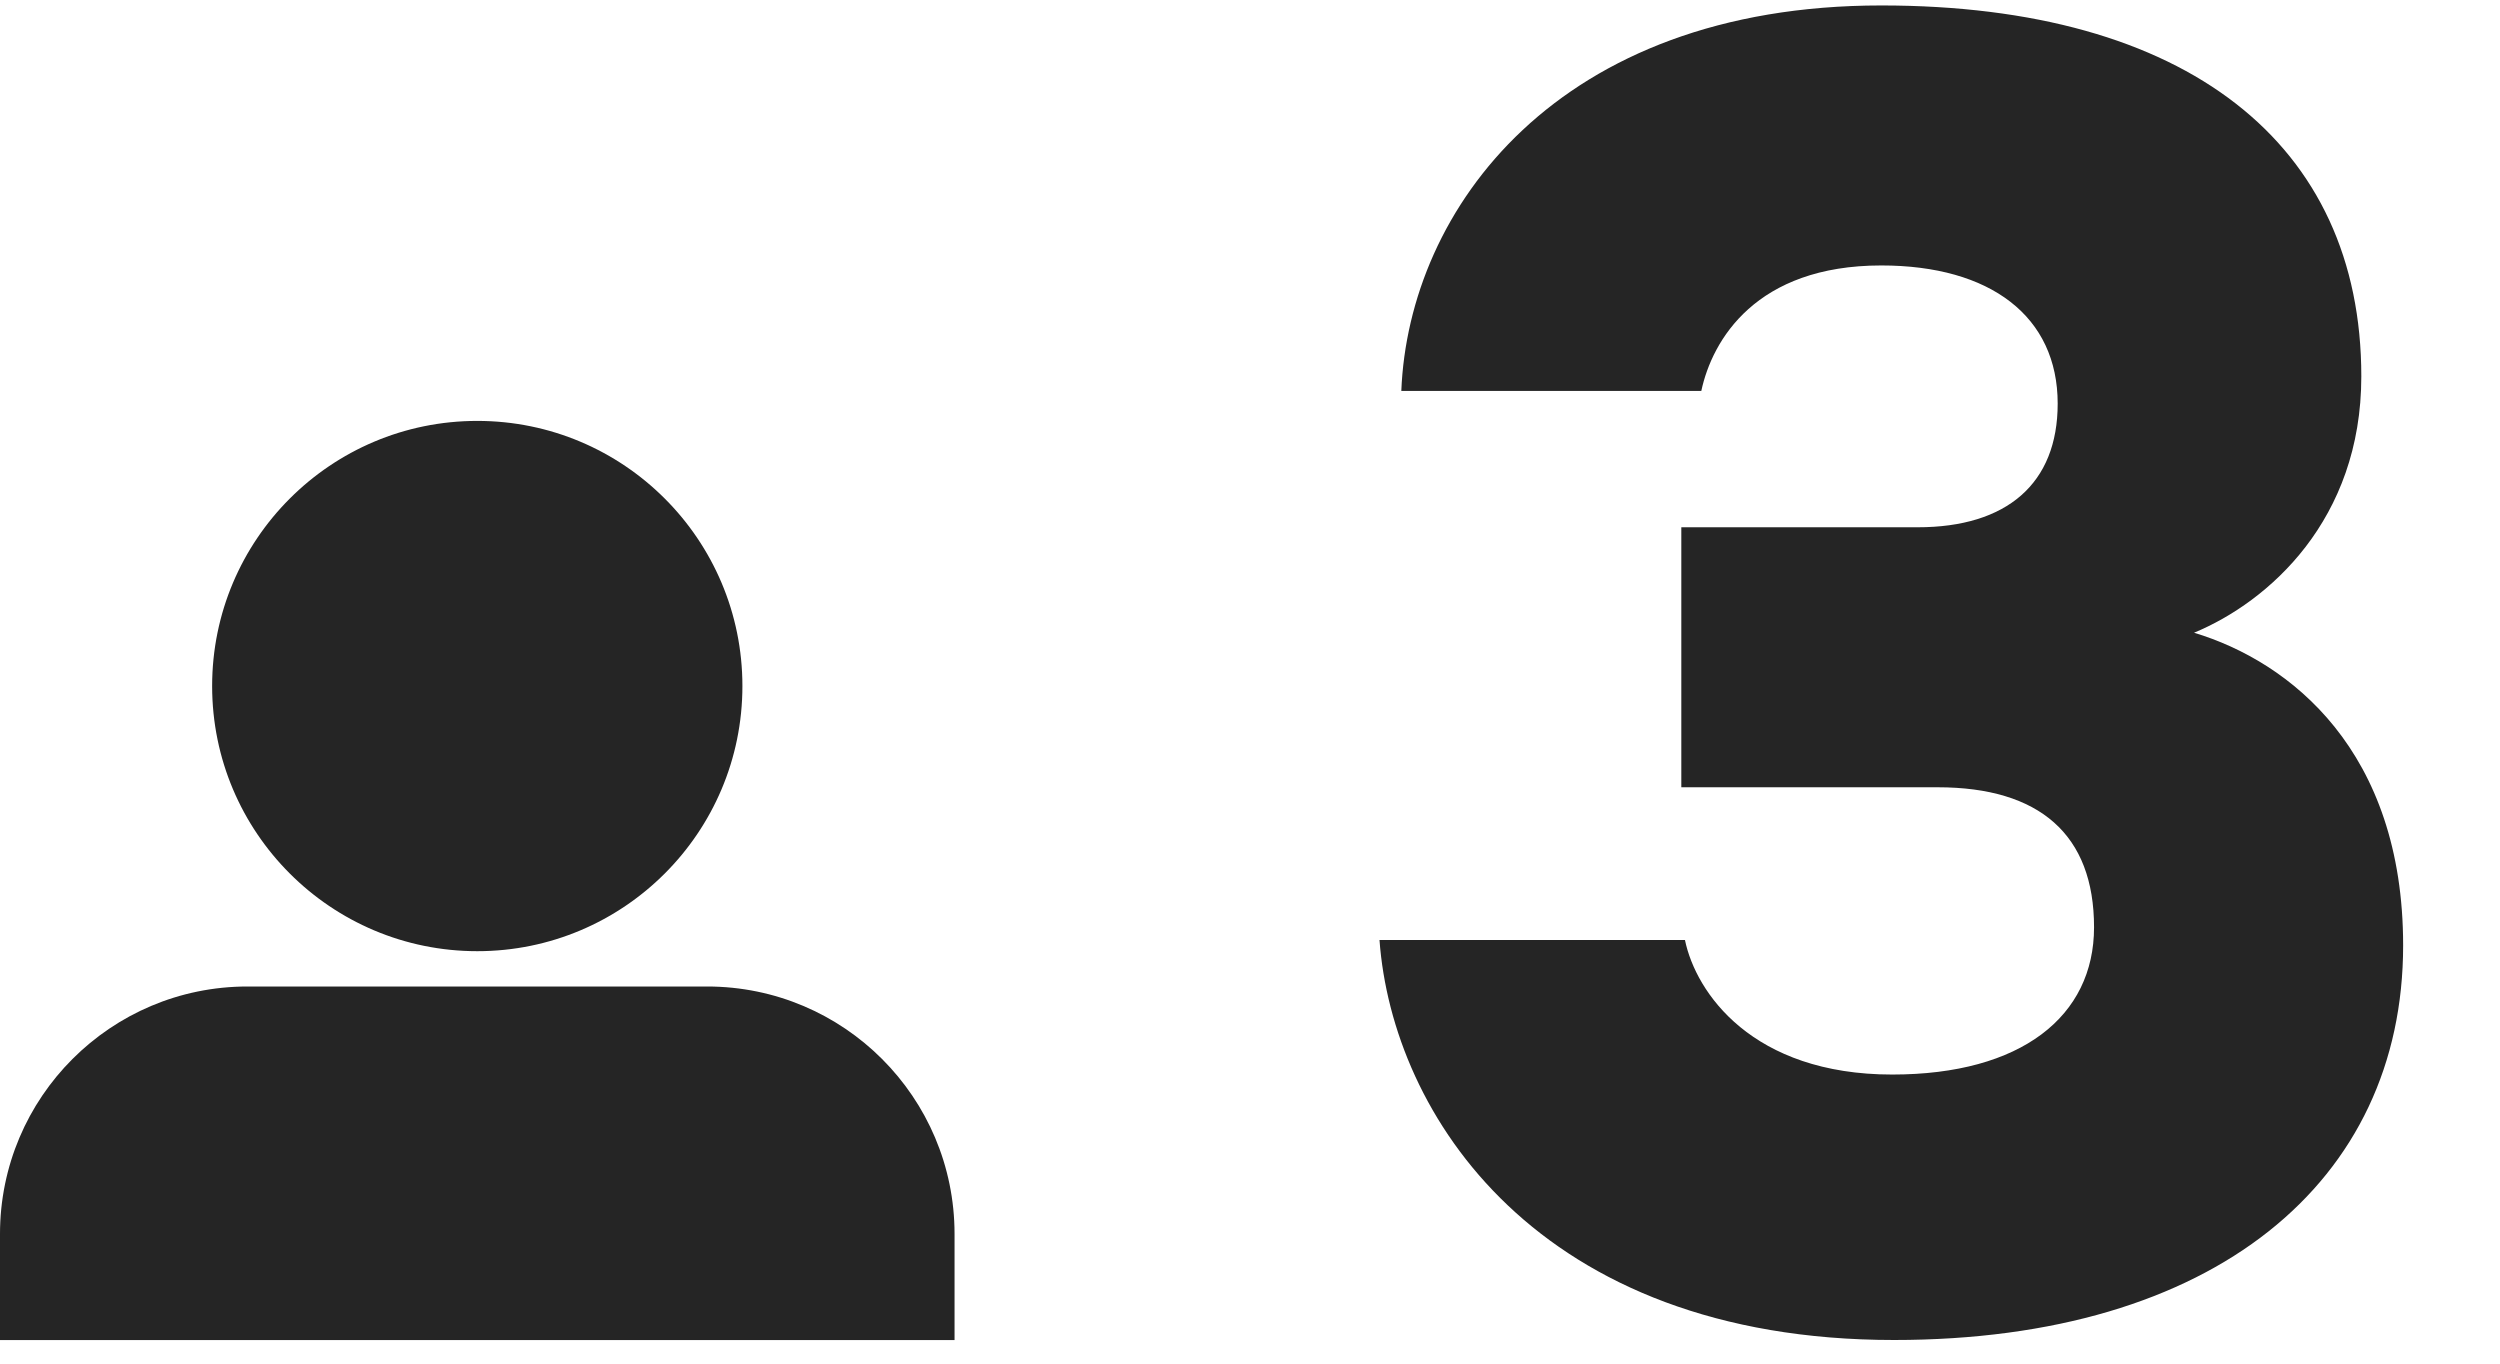
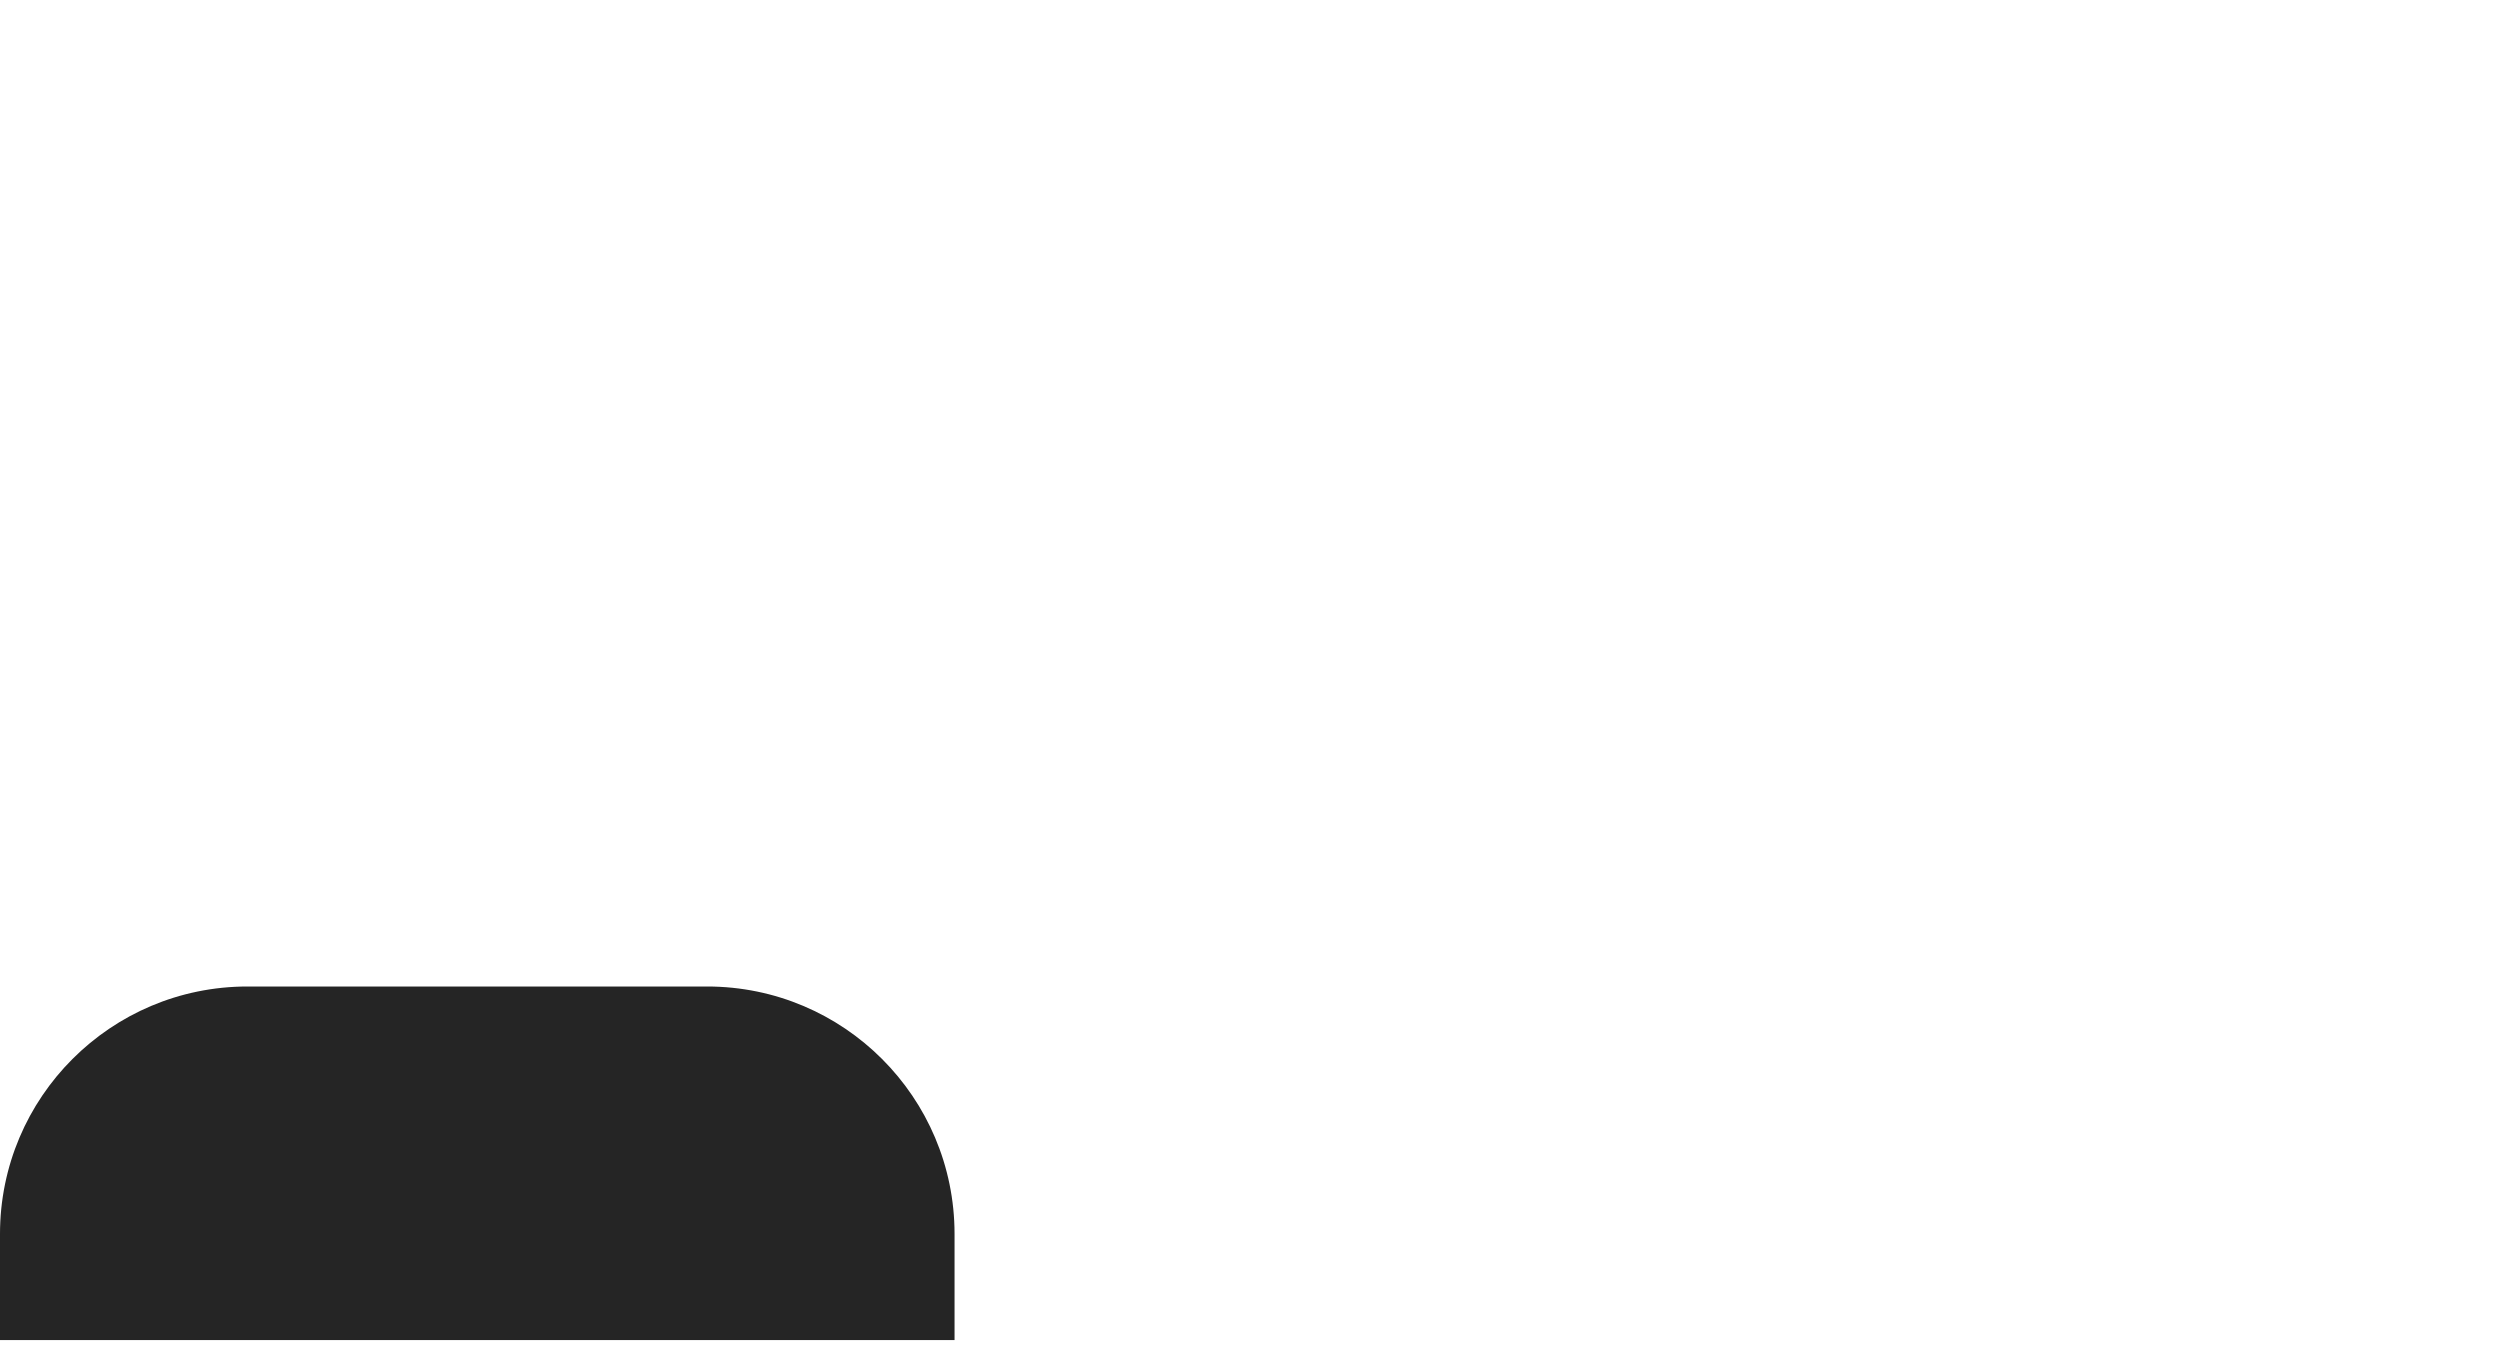
<svg xmlns="http://www.w3.org/2000/svg" width="55" height="30" viewBox="0 0 55 30" fill="none">
-   <path d="M41.629 23.64C38.549 23.64 37.309 21.84 37.069 20.68H30.349C30.629 24.52 33.829 29.48 41.669 29.48C48.709 29.48 52.869 26 52.869 20.8C52.869 16.52 50.389 14.56 48.269 13.92C49.909 13.24 51.949 11.44 51.949 8.28C51.949 3.16 48.109 0.12 41.389 0.12C34.269 0.12 30.989 4.6 30.829 8.6H37.429C37.669 7.48 38.629 5.84 41.389 5.84C43.789 5.84 45.269 6.96 45.269 8.88C45.269 10.64 44.149 11.6 42.189 11.6H36.989V17.32H42.629C44.869 17.32 46.069 18.36 46.069 20.4C46.069 22.36 44.469 23.64 41.629 23.64Z" fill="#252525" />
  <path fill-rule="evenodd" clip-rule="evenodd" d="M0 29.481L2.04008e-07 27.148C4.66878e-07 24.141 2.438 21.703 5.444 21.703L15.556 21.703C18.562 21.703 21 24.141 21 27.148L21 29.481L0 29.481Z" fill="#252525" />
-   <circle cx="10.5" cy="15.093" r="5.833" fill="#252525" />
</svg>